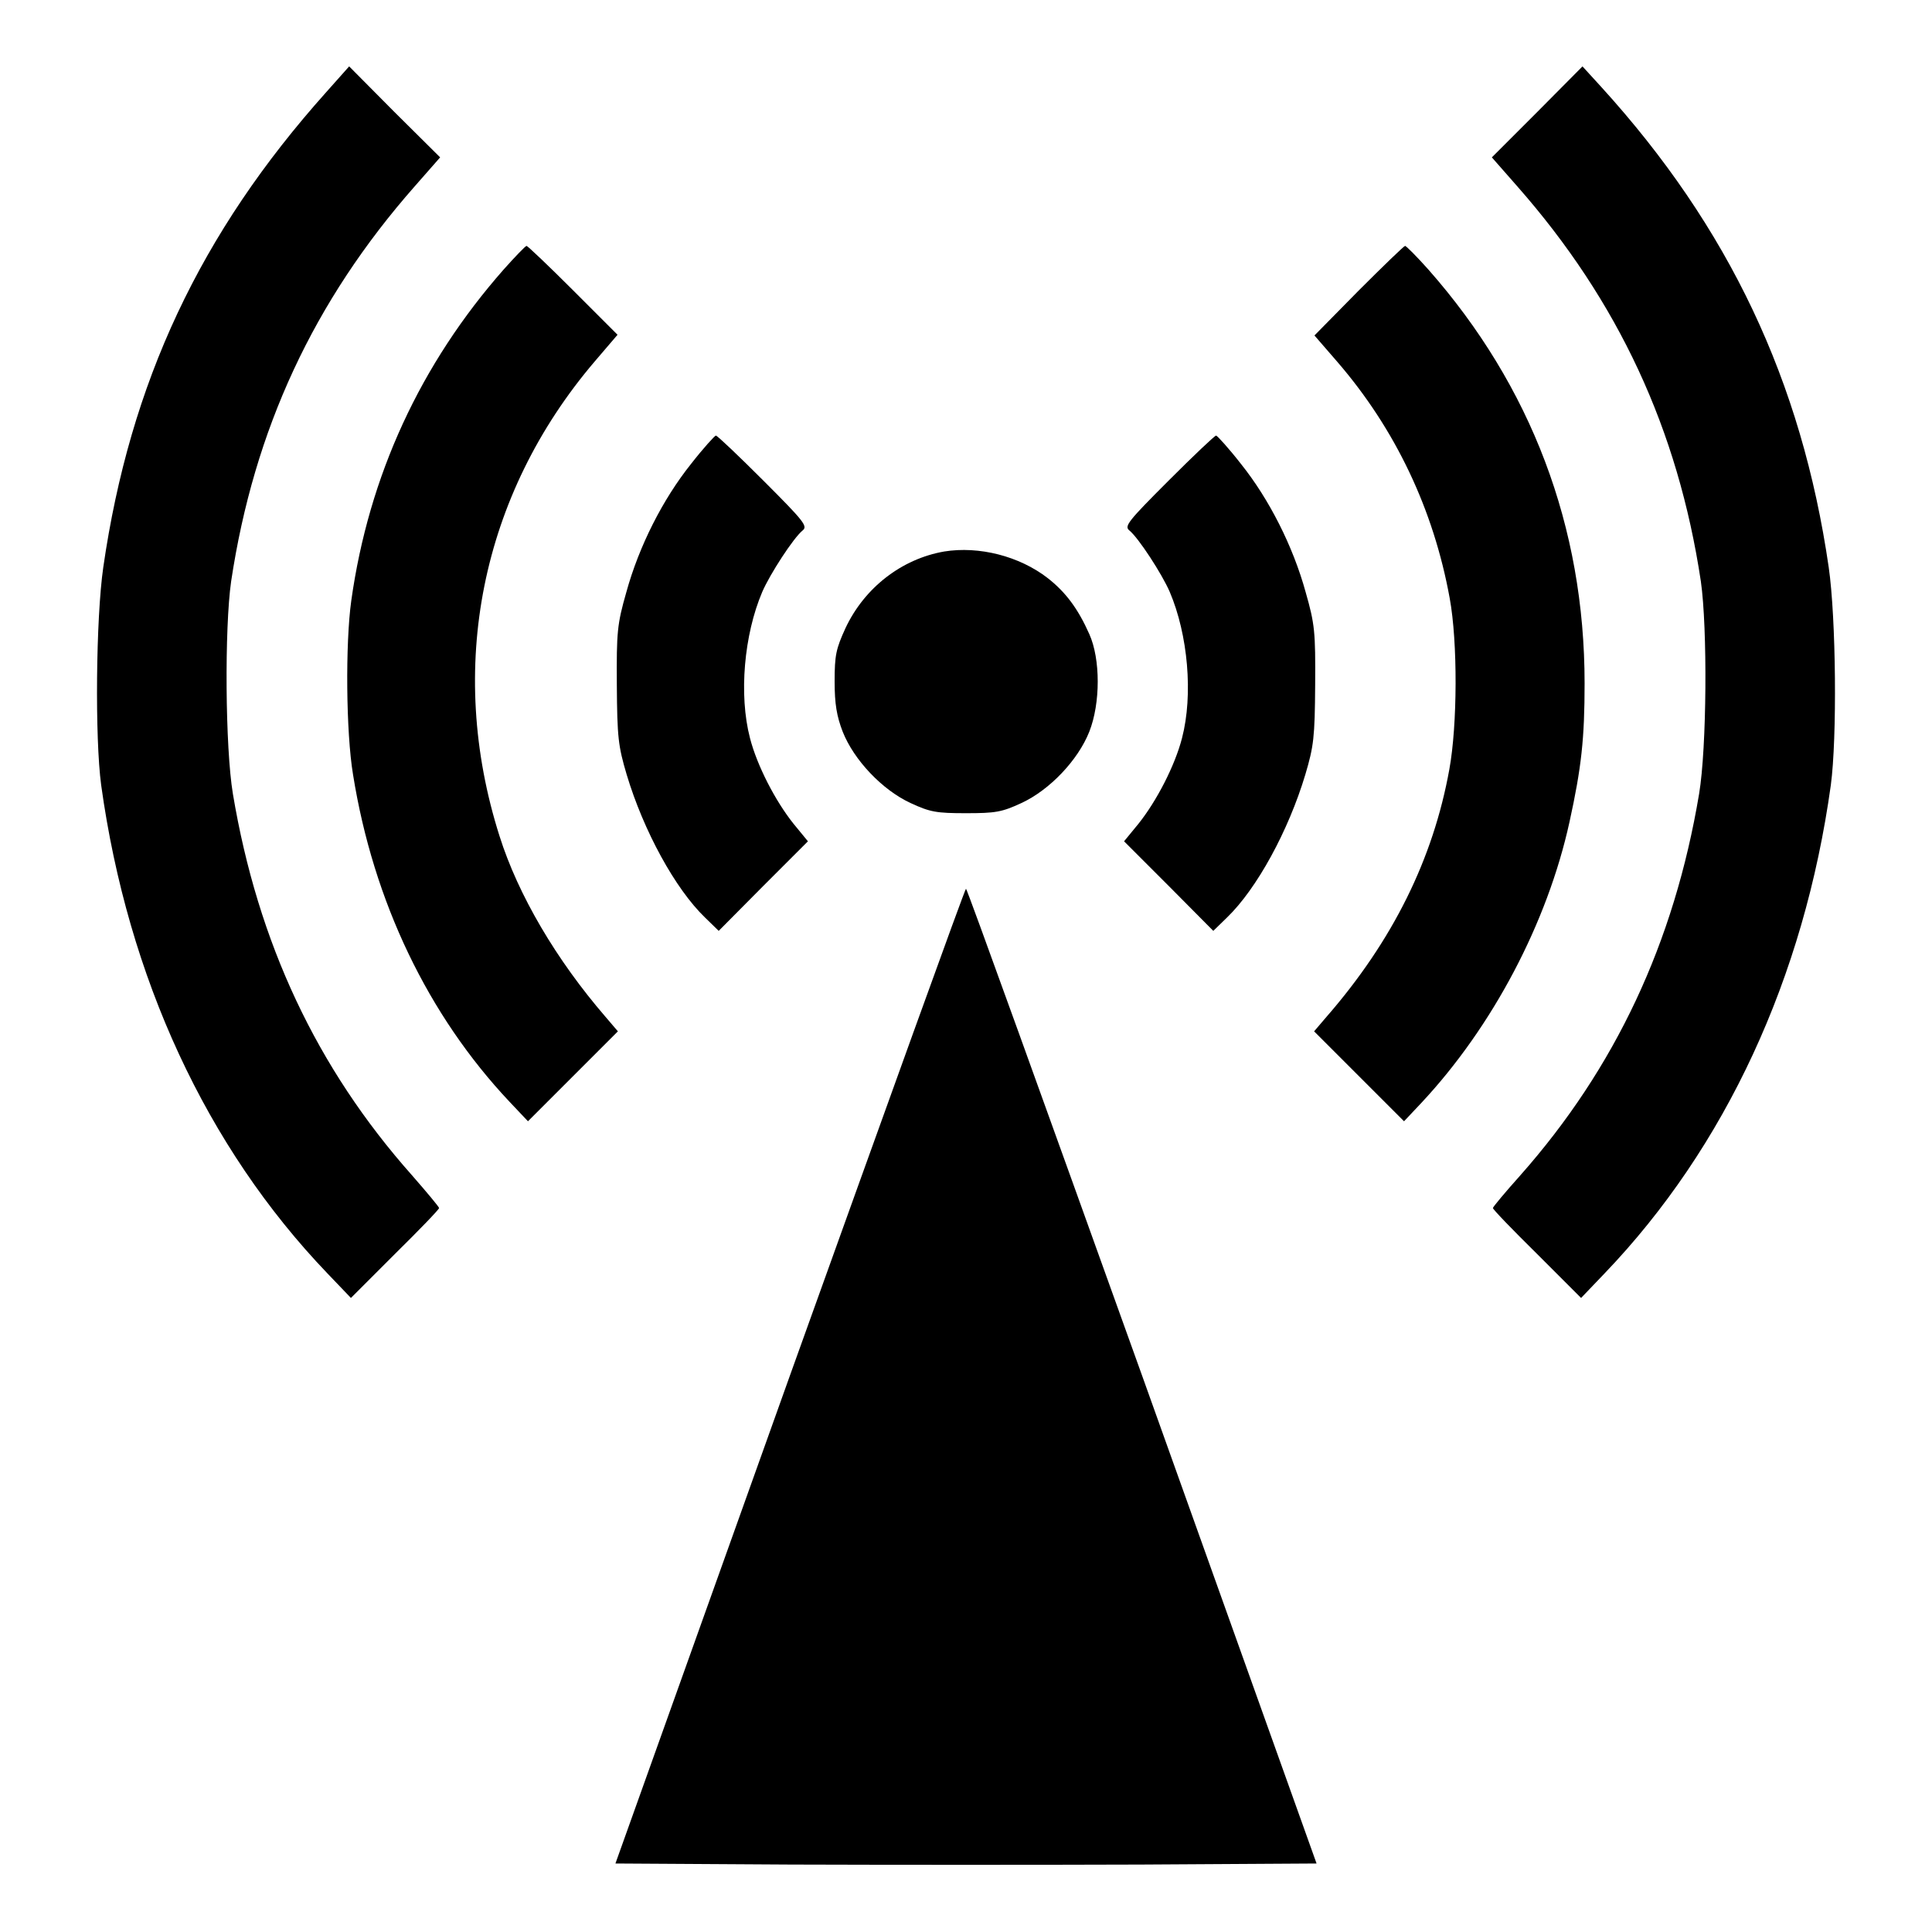
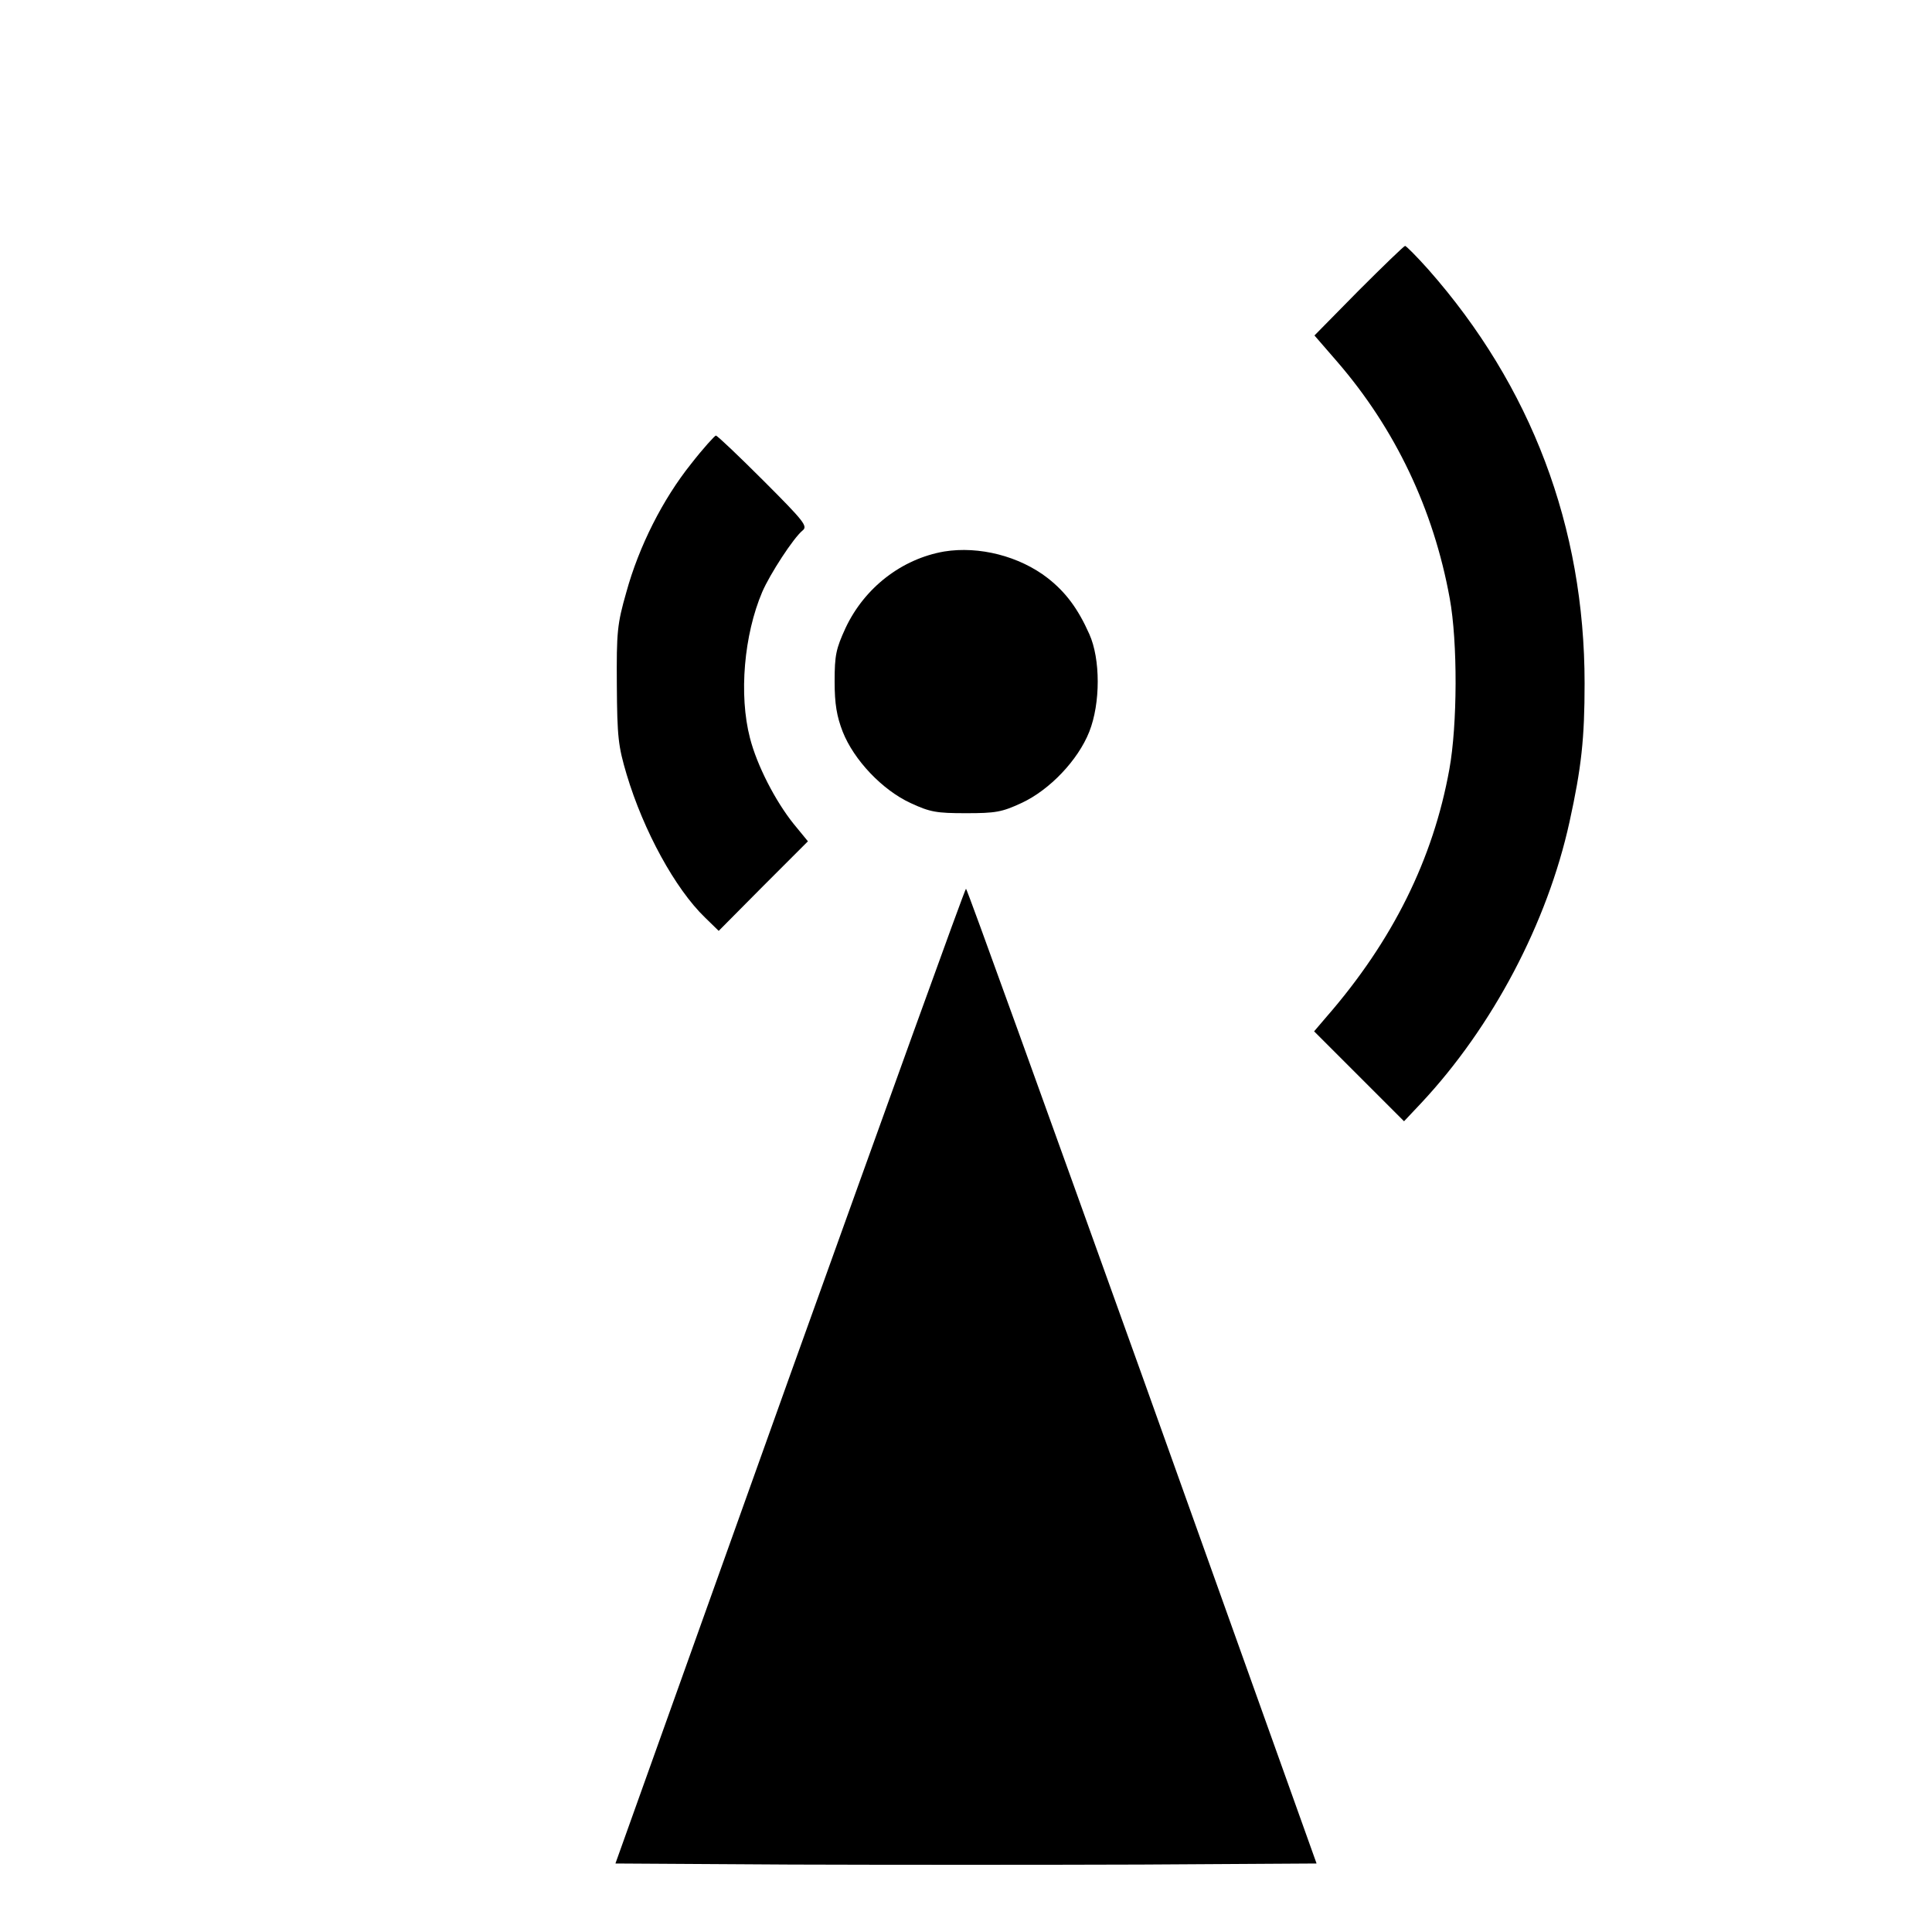
<svg xmlns="http://www.w3.org/2000/svg" version="1.0" width="550pt" height="550pt" viewBox="0 0 550 550" preserveAspectRatio="xMidYMid meet">
  <g transform="translate(0,550) scale(0.1,-0.1)" fill="#000000" stroke="none">
-     <path d="M929 5238 c-359 -401 -559 -827 -635 -1353 -21 -145 -24 -486 -6 -620 76 -548 300 -1031 644 -1390 l67 -70 125 125 c70 69 126 127 126 131 0 3 -35 45 -77 93 -271 305 -439 662 -510 1086 -22 132 -24 472 -5 605 65 432 235 798 523 1125 l72 82 -130 129 -129 130 -65 -73z" />
-     <path d="M4376 5181 l-129 -129 72 -82 c288 -327 458 -693 523 -1125 19 -133 17 -473 -5 -605 -71 -424 -239 -781 -509 -1086 -43 -48 -78 -90 -78 -93 0 -4 56 -62 126 -131 l125 -125 67 70 c344 359 568 842 644 1390 18 134 15 475 -6 620 -77 530 -284 968 -648 1368 l-53 58 -129 -130z" />
-     <path d="M1434 4733 c-237 -269 -384 -587 -434 -943 -17 -122 -15 -375 5 -495 58 -362 214 -686 446 -932 l52 -55 128 128 128 128 -35 41 c-140 162 -249 347 -302 515 -152 478 -53 971 271 1351 l65 76 -127 127 c-69 69 -129 126 -132 126 -3 0 -32 -30 -65 -67z" />
    <path d="M3868 4673 l-126 -128 65 -75 c165 -191 274 -420 320 -673 23 -125 22 -361 -1 -487 -46 -255 -161 -488 -350 -705 l-35 -41 128 -128 128 -128 49 52 c203 217 359 513 422 800 34 155 43 237 43 395 0 445 -152 846 -445 1178 -33 37 -63 67 -66 67 -3 0 -62 -57 -132 -127z" />
    <path d="M1967 4179 c-80 -100 -148 -234 -184 -365 -26 -91 -28 -113 -27 -264 1 -149 4 -174 28 -255 48 -160 138 -325 223 -407 l39 -38 127 128 127 127 -41 50 c-52 65 -104 166 -124 244 -32 123 -17 294 35 416 22 51 89 154 115 175 15 12 4 26 -112 142 -70 70 -131 128 -135 128 -3 0 -36 -36 -71 -81z" />
-     <path d="M3327 4132 c-116 -116 -127 -130 -112 -142 26 -21 93 -124 115 -175 52 -122 67 -293 35 -416 -20 -78 -72 -179 -124 -244 l-41 -50 127 -127 127 -128 39 38 c85 82 175 247 223 407 24 81 27 106 28 255 1 151 -1 173 -27 264 -36 131 -104 265 -184 365 -35 45 -68 81 -71 81 -4 0 -65 -58 -135 -128z" />
    <path d="M2688 3930 c-121 -21 -227 -103 -281 -218 -27 -59 -31 -77 -31 -152 0 -64 6 -99 23 -143 32 -81 113 -166 193 -203 56 -26 74 -29 158 -29 84 0 102 3 158 29 80 37 161 122 193 203 32 81 32 207 0 278 -32 72 -67 119 -118 159 -81 63 -196 92 -295 76z" />
    <path d="M2248 1582 l-496 -1387 499 -3 c274 -1 724 -1 998 0 l499 3 -496 1387 c-274 763 -499 1388 -502 1388 -3 0 -228 -625 -502 -1388z" />
  </g>
</svg>